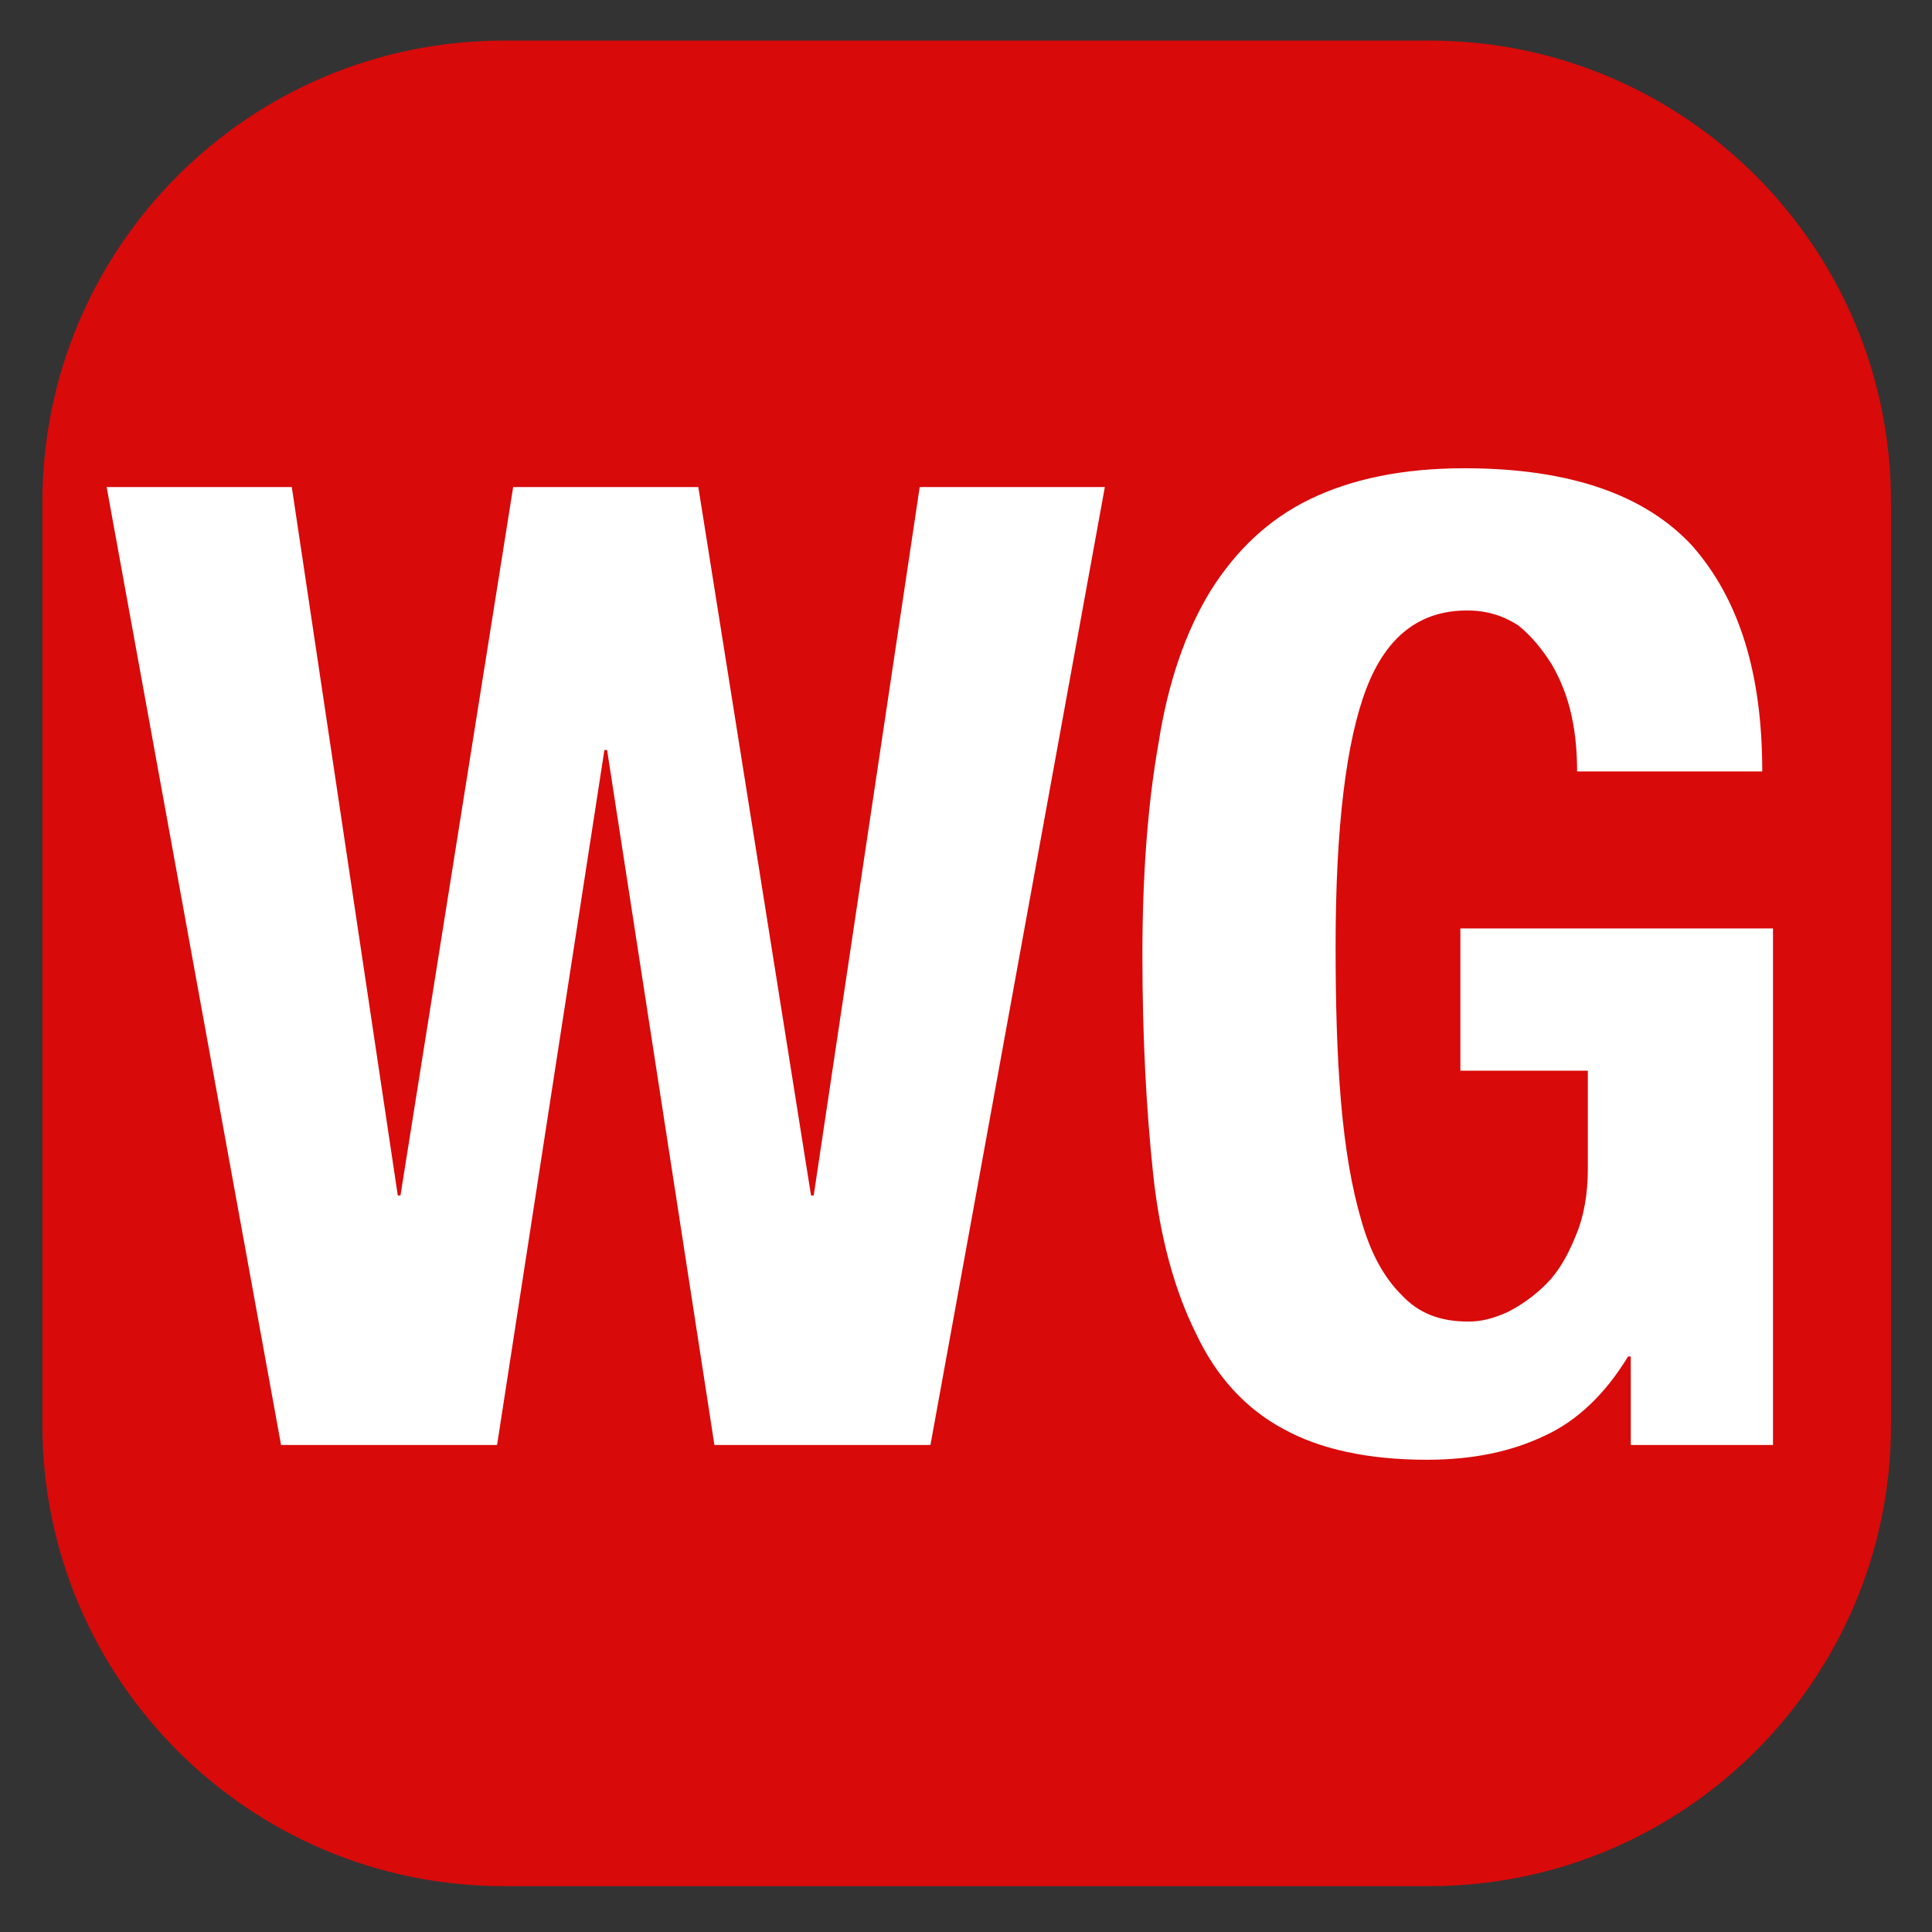
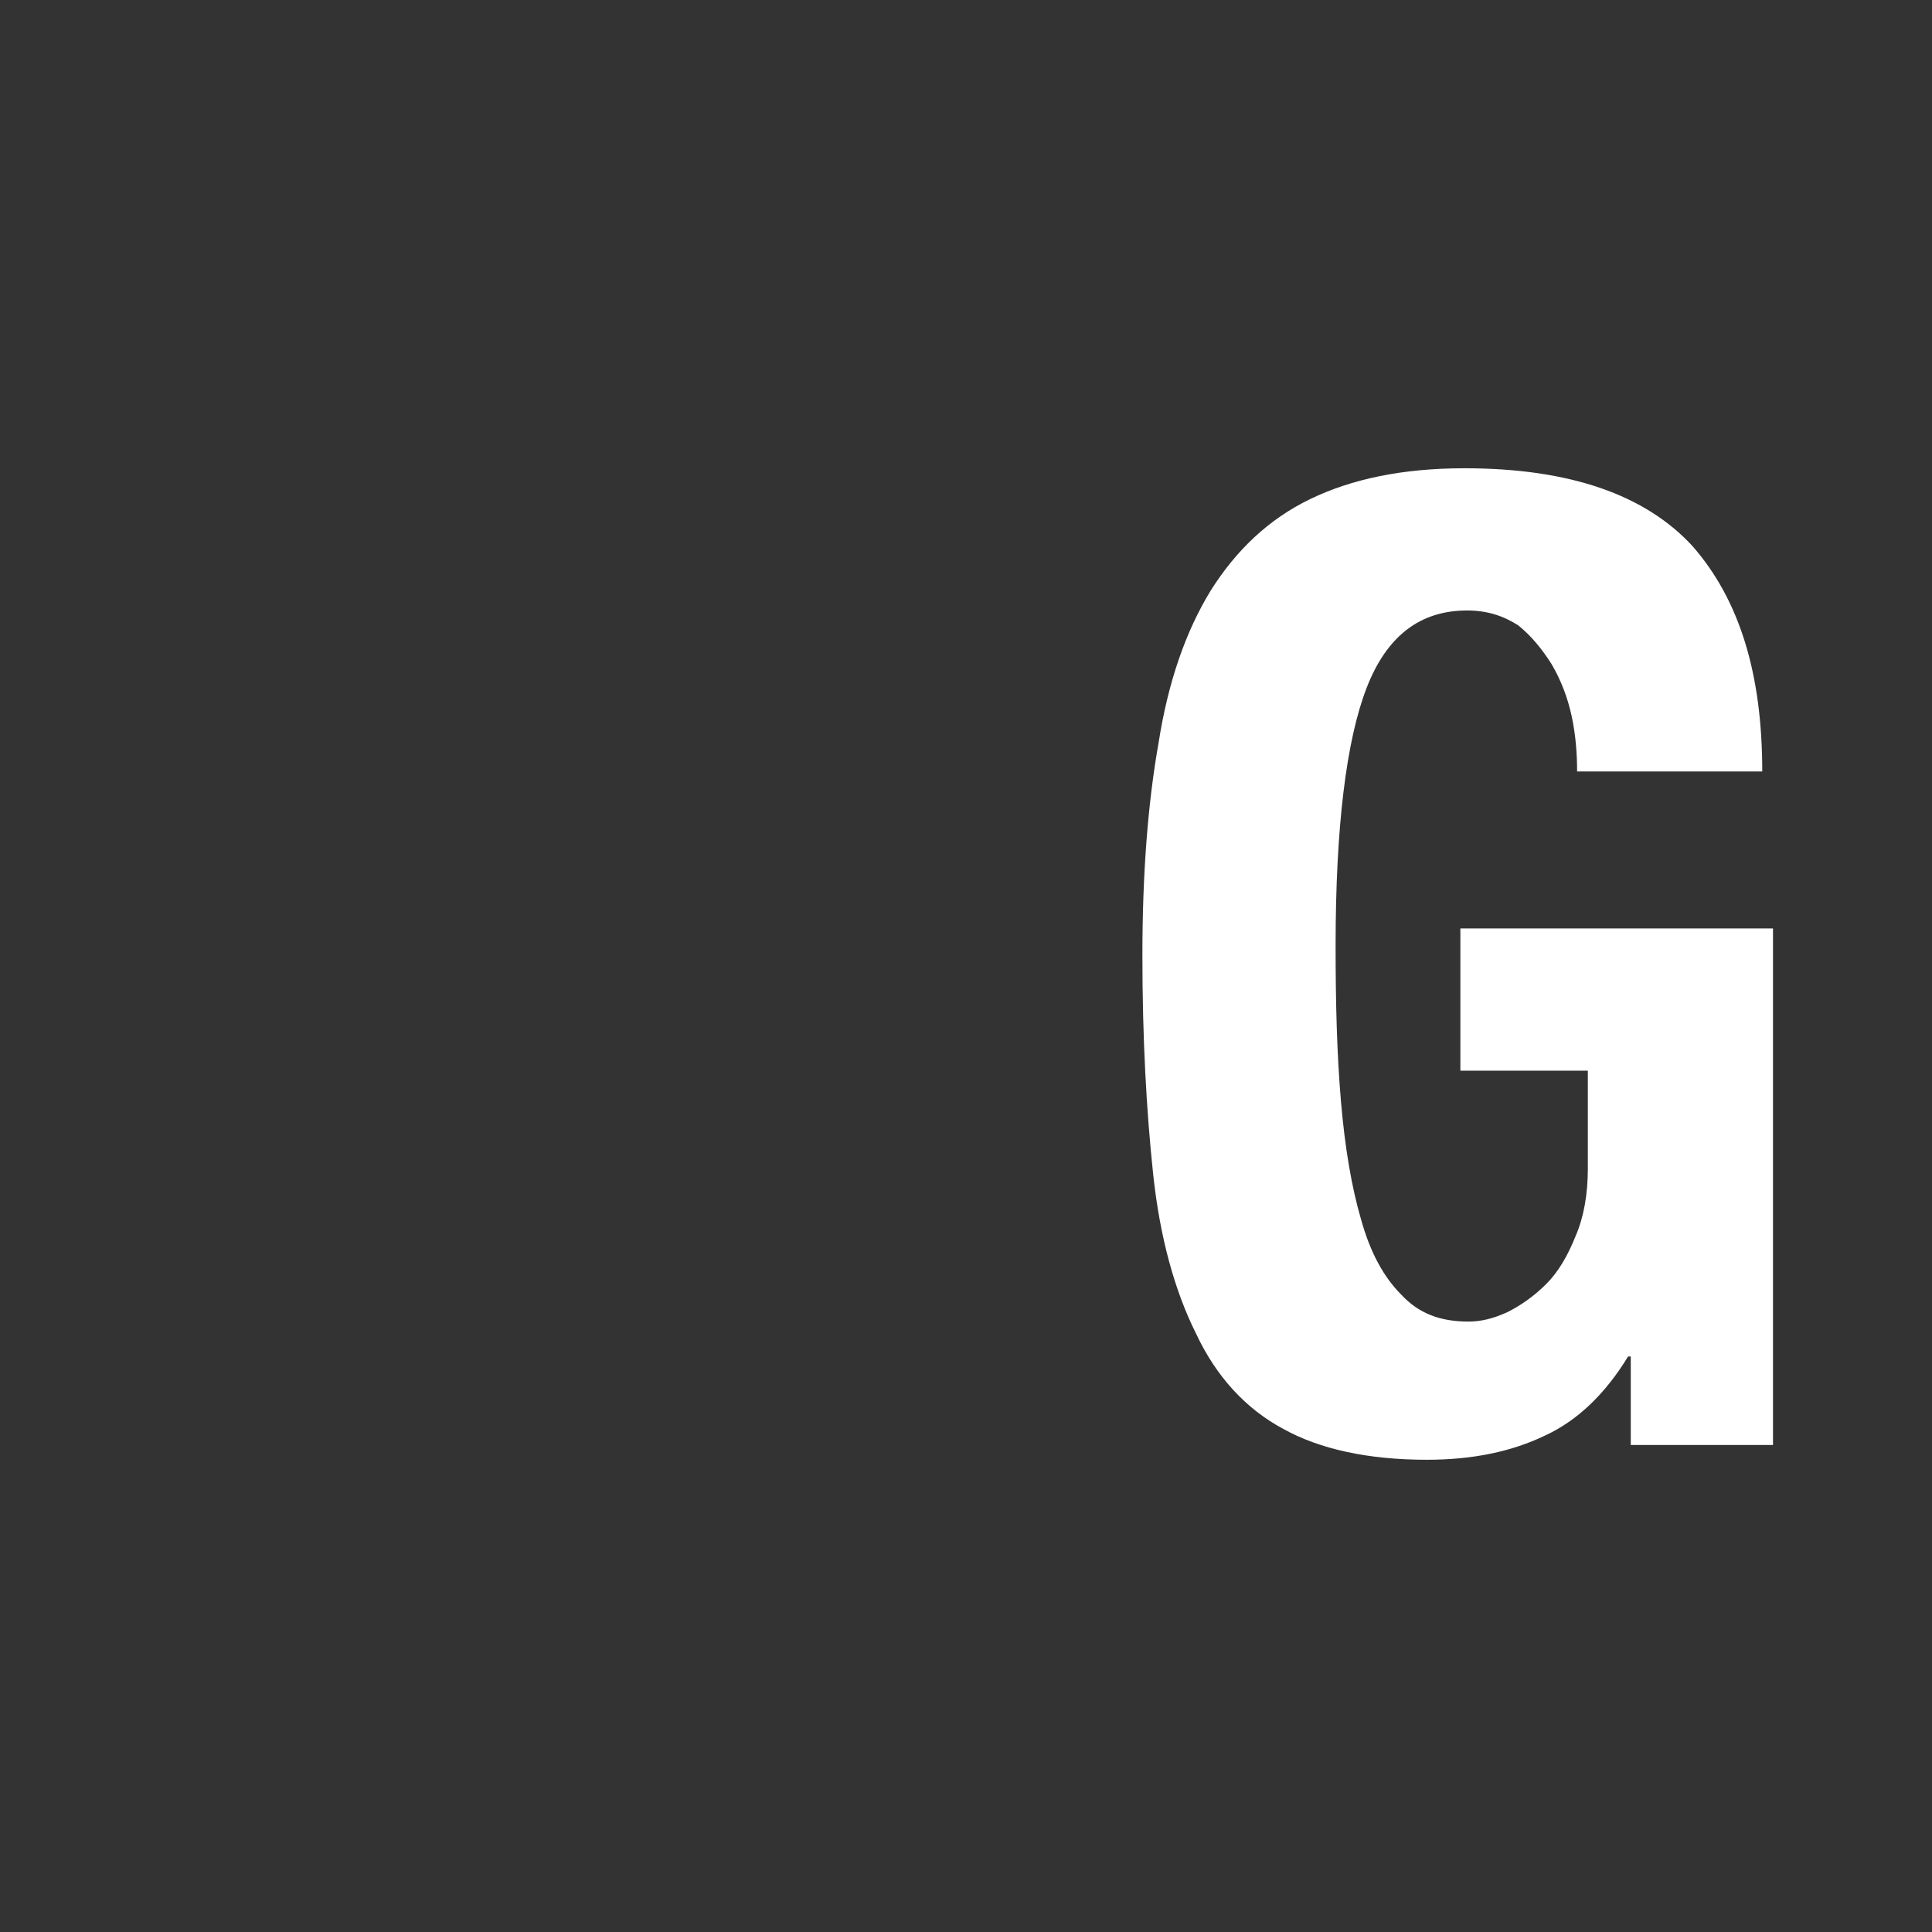
<svg xmlns="http://www.w3.org/2000/svg" width="100%" height="100%" viewBox="0 0 32 32" version="1.1" xml:space="preserve" style="fill-rule:evenodd;clip-rule:evenodd;stroke-linejoin:round;stroke-miterlimit:2;">
  <rect x="0" y="0" width="32" height="32" fill="#333333" stroke="none" />
  <g transform="matrix(0.848,0,0,0.853,-1.885,-2.082)">
-     <path d="M39.158,12.188C39.158,7.243 35.119,3.229 30.145,3.229L12.064,3.229C7.09,3.229 3.051,7.243 3.051,12.188L3.051,30.106C3.051,35.05 7.09,39.065 12.064,39.065L30.145,39.065C35.119,39.065 39.158,35.05 39.158,30.106L39.158,12.188Z" style="fill:rgb(255,0,0);fill-opacity:0.81;" />
-   </g>
+     </g>
  <g transform="matrix(0.8,0,0,0.8,-7.417,-6.671)">
    <g transform="matrix(27.778,0,0,27.778,31.729,38.256)">
      <path d="M0.367,-0.502L0.505,-0.502C0.505,-0.575 0.488,-0.63 0.453,-0.67C0.418,-0.708 0.362,-0.728 0.283,-0.728C0.237,-0.728 0.199,-0.72 0.168,-0.705C0.137,-0.69 0.113,-0.667 0.094,-0.637C0.075,-0.606 0.062,-0.568 0.055,-0.523C0.047,-0.478 0.043,-0.425 0.043,-0.365C0.043,-0.303 0.046,-0.249 0.051,-0.202C0.056,-0.155 0.067,-0.115 0.083,-0.083C0.098,-0.051 0.12,-0.027 0.148,-0.012C0.175,0.003 0.211,0.011 0.255,0.011C0.289,0.011 0.318,0.005 0.343,-0.007C0.367,-0.018 0.388,-0.038 0.405,-0.066L0.407,-0.066L0.407,-0L0.513,-0L0.513,-0.385L0.28,-0.385L0.28,-0.279L0.375,-0.279L0.375,-0.206C0.375,-0.187 0.372,-0.17 0.366,-0.156C0.36,-0.141 0.353,-0.129 0.344,-0.12C0.335,-0.111 0.325,-0.104 0.315,-0.099C0.304,-0.094 0.295,-0.092 0.286,-0.092C0.265,-0.092 0.249,-0.098 0.236,-0.112C0.223,-0.125 0.213,-0.143 0.206,-0.168C0.199,-0.192 0.194,-0.221 0.191,-0.256C0.188,-0.291 0.187,-0.329 0.187,-0.372C0.187,-0.461 0.195,-0.525 0.21,-0.564C0.225,-0.603 0.25,-0.622 0.285,-0.622C0.3,-0.622 0.312,-0.618 0.323,-0.611C0.333,-0.603 0.341,-0.593 0.348,-0.582C0.355,-0.57 0.36,-0.557 0.363,-0.543C0.366,-0.529 0.367,-0.515 0.367,-0.502Z" style="fill:white;fill-rule:nonzero;" />
    </g>
    <g transform="matrix(27.778,0,0,27.778,11.257,38.256)">
-       <path d="M0.008,-0.714L0.138,-0L0.299,-0L0.379,-0.518L0.381,-0.518L0.461,-0L0.622,-0L0.752,-0.714L0.614,-0.714L0.535,-0.186L0.533,-0.186L0.449,-0.714L0.311,-0.714L0.227,-0.186L0.225,-0.186L0.146,-0.714L0.008,-0.714Z" style="fill:white;fill-rule:nonzero;" />
-     </g>
+       </g>
  </g>
</svg>